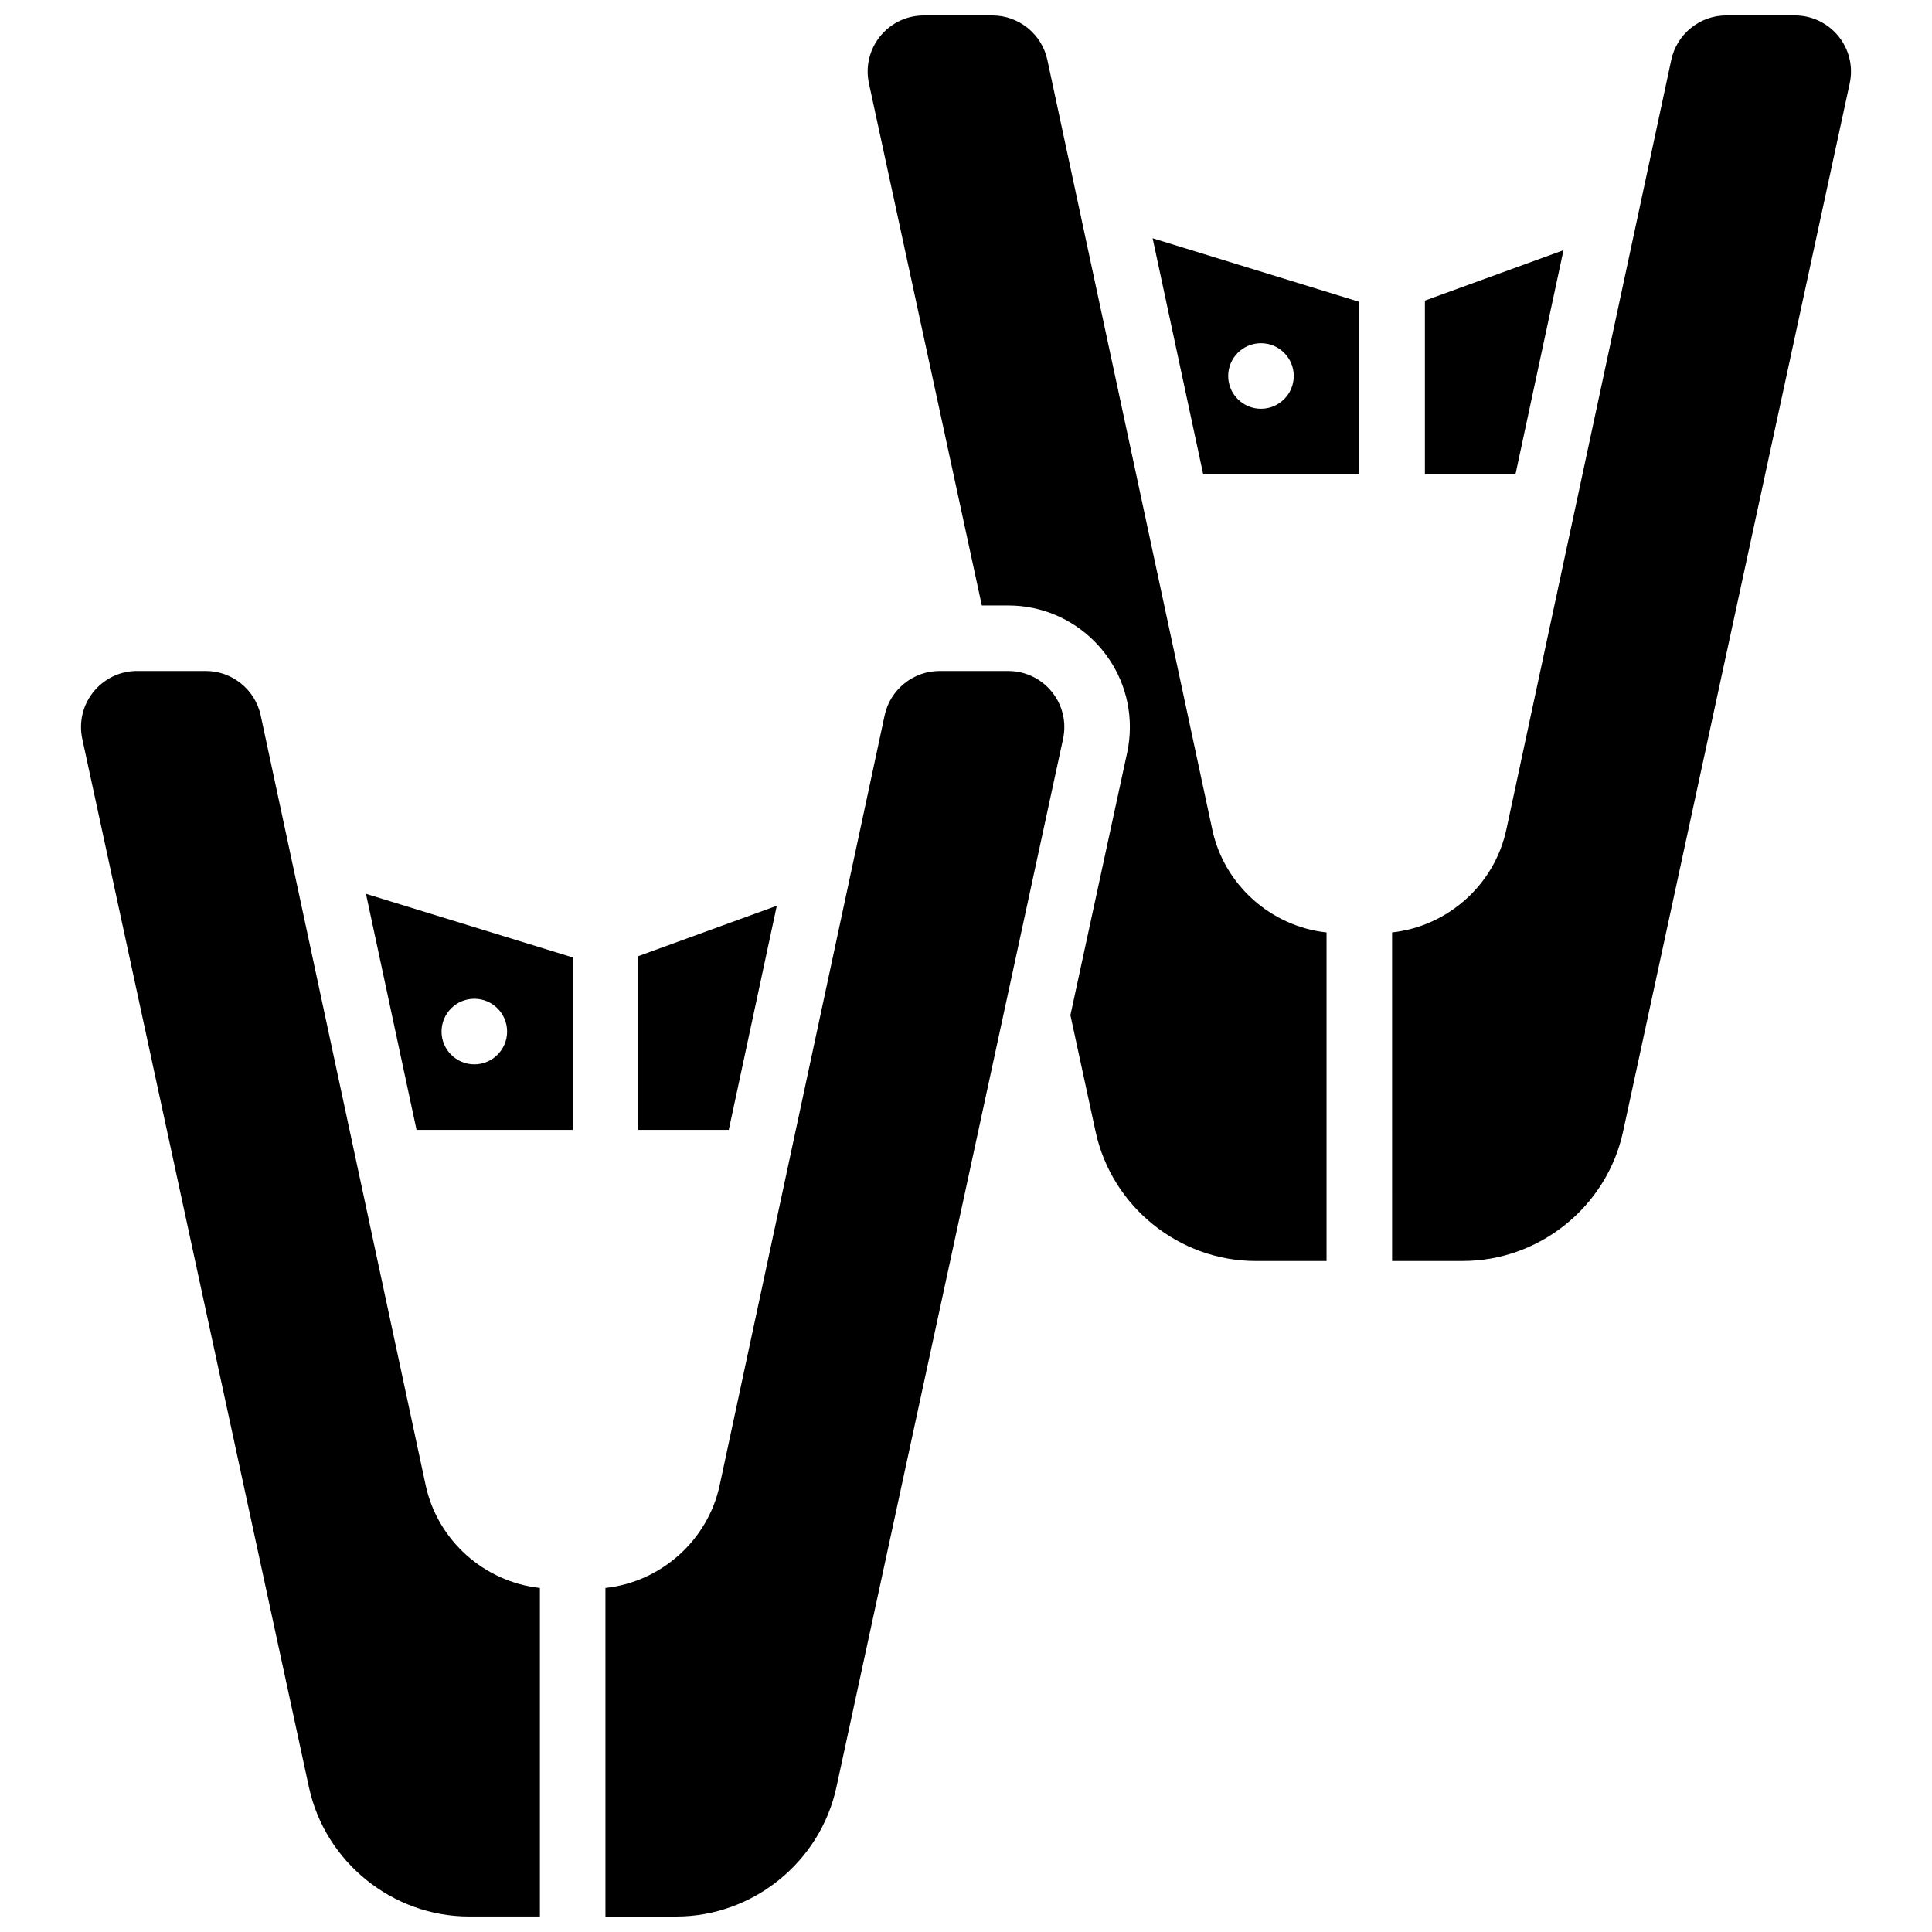
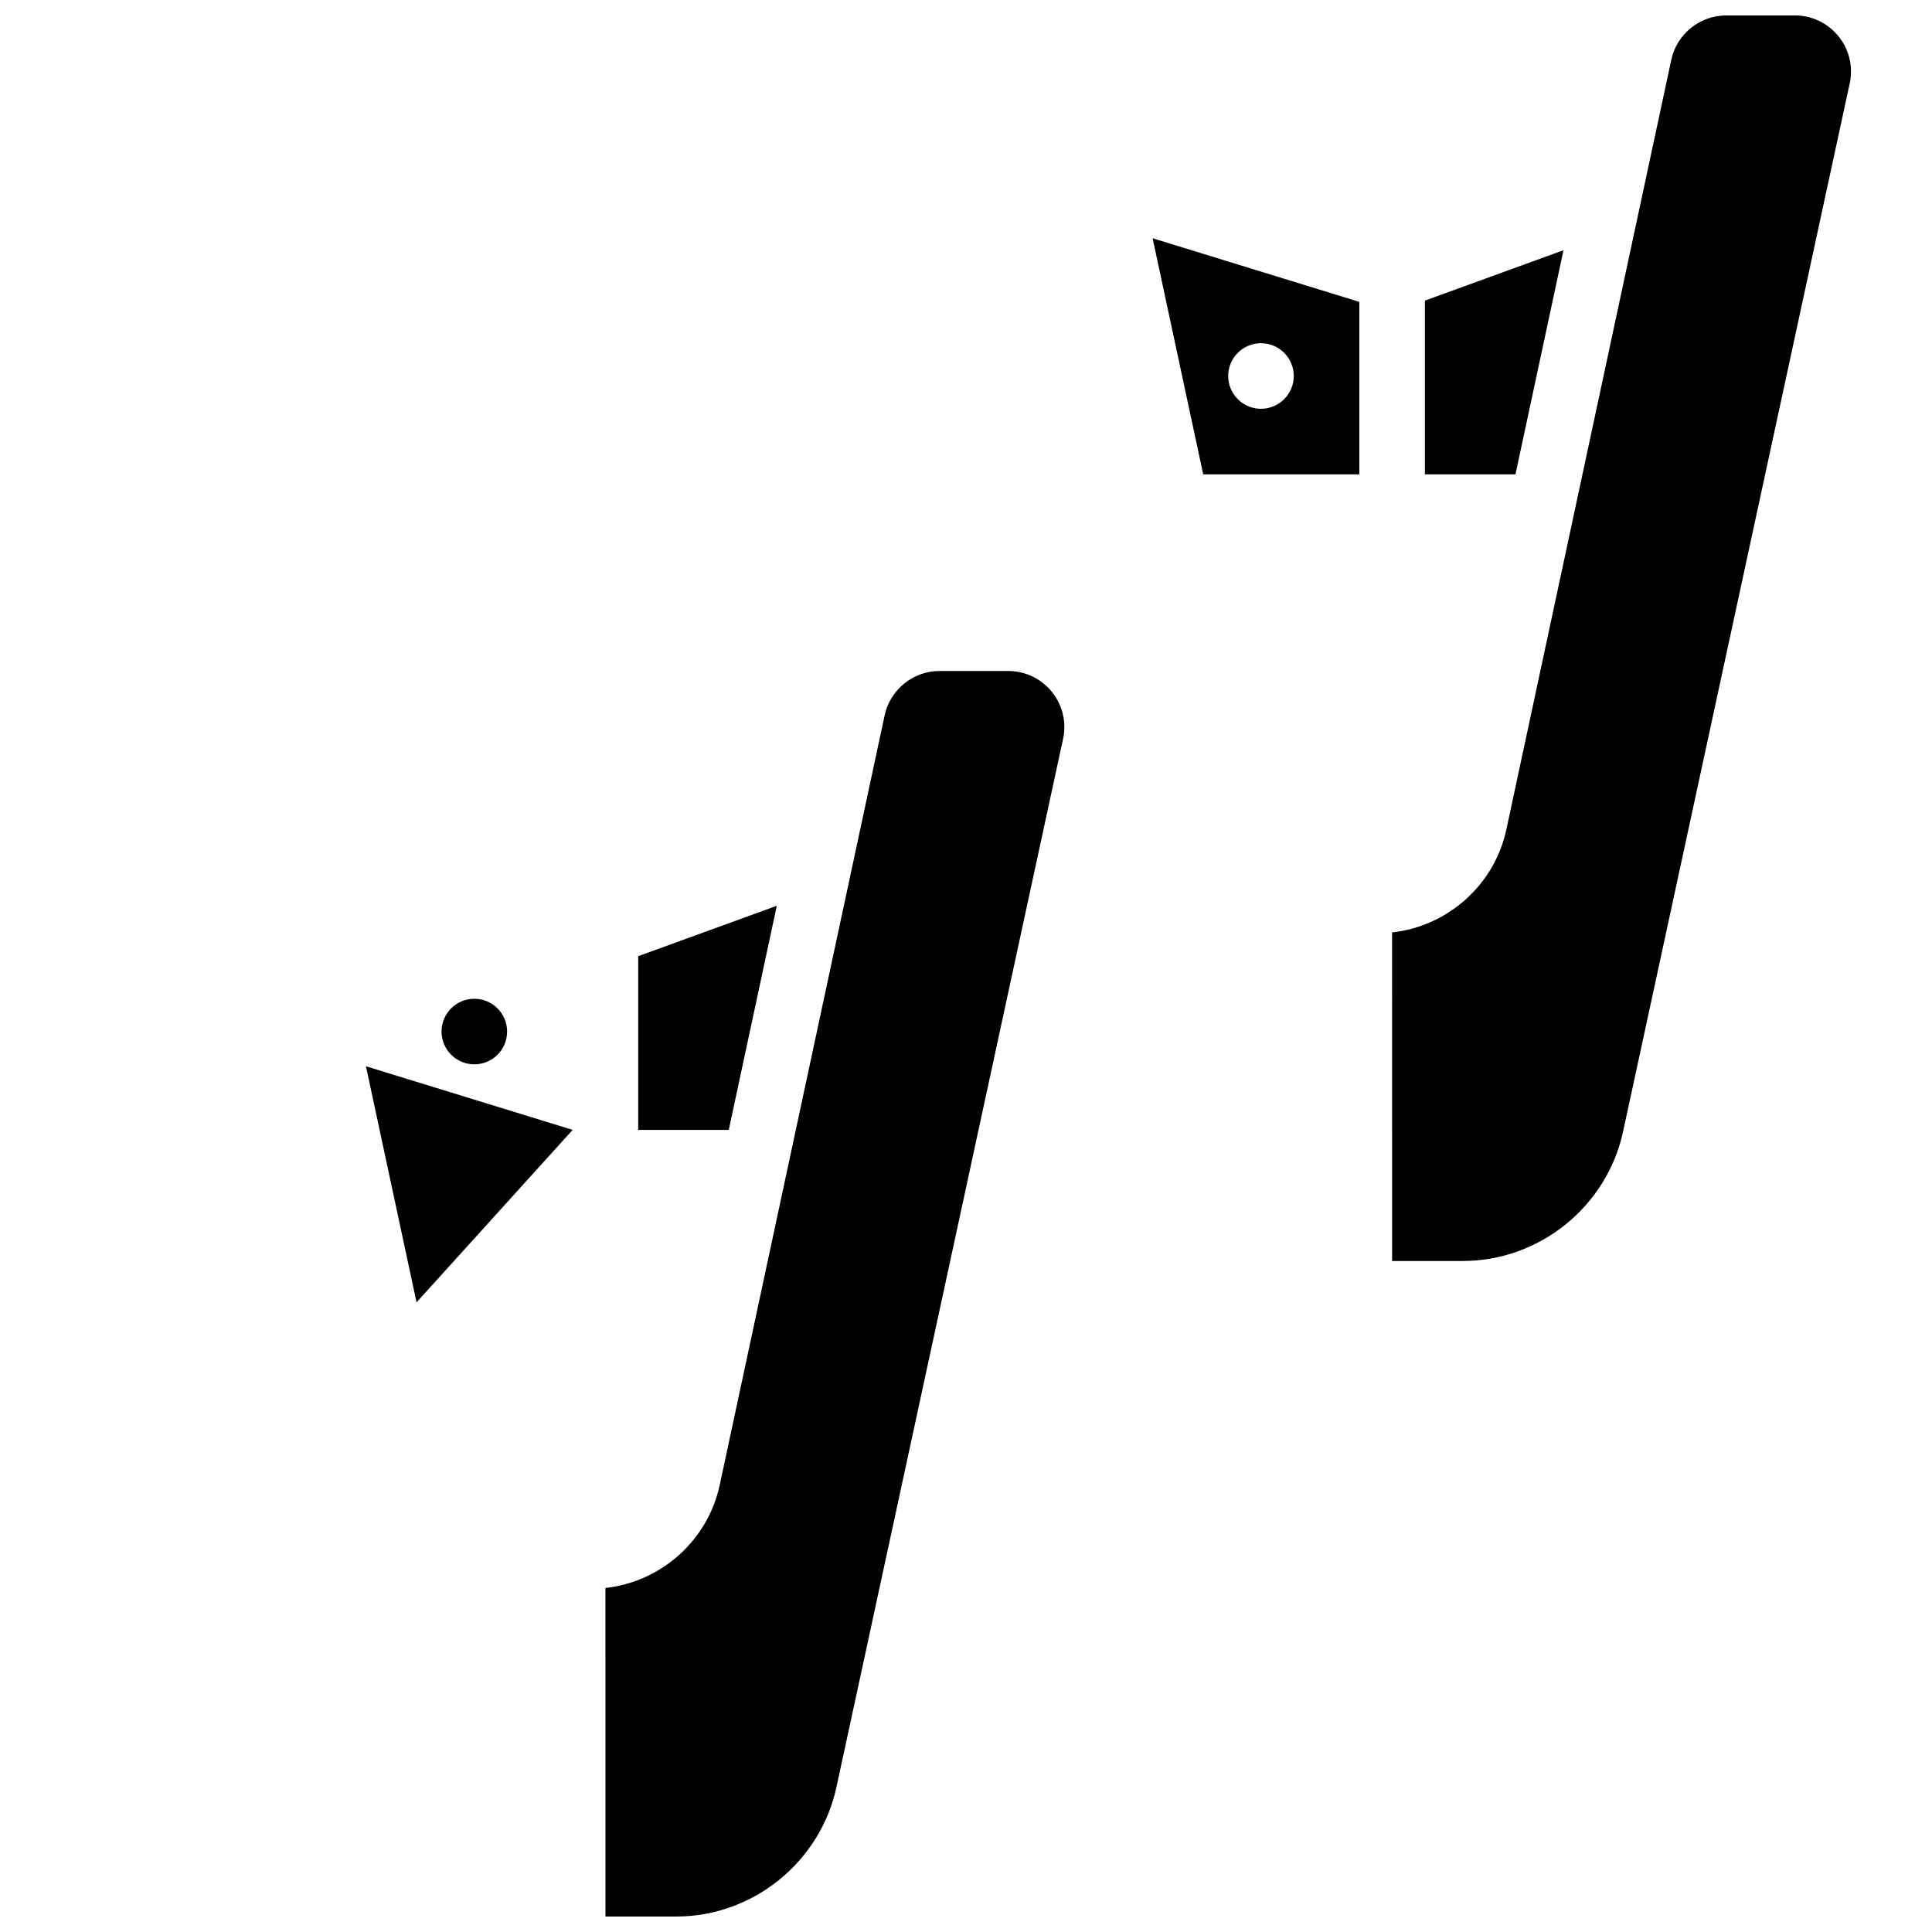
<svg xmlns="http://www.w3.org/2000/svg" width="800px" height="800px" version="1.1" viewBox="144 144 512 512">
  <defs>
    <clipPath id="d">
-       <path d="m165 321h123v330.9h-123z" />
-     </clipPath>
+       </clipPath>
    <clipPath id="c">
      <path d="m512 148.09h123v330.91h-123z" />
    </clipPath>
    <clipPath id="b">
      <path d="m373 148.09h123v330.91h-123z" />
    </clipPath>
    <clipPath id="a">
      <path d="m304 321h123v330.9h-123z" />
    </clipPath>
  </defs>
  <g clip-path="url(#d)">
-     <path d="m256.8 537.57-43.719-204.01c-1.457-6.805-7.566-11.746-14.523-11.746h-18.23c-8.191 0-14.859 6.664-14.859 14.859 0 1.055 0.113 2.109 0.336 3.141l60.07 277.83c4.293 19.844 22.145 34.25 42.453 34.25h18.75v-87.07c-14.703-1.594-27.129-12.559-30.277-27.258z" />
-   </g>
-   <path d="m295.76 443.43v-45.703l-54.777-16.855 13.406 62.559zm-26.059-34.746c4.797 0 8.688 3.891 8.688 8.688s-3.891 8.688-8.688 8.688-8.688-3.891-8.688-8.688 3.891-8.688 8.688-8.688z" />
+     </g>
+   <path d="m295.76 443.43l-54.777-16.855 13.406 62.559zm-26.059-34.746c4.797 0 8.688 3.891 8.688 8.688s-3.891 8.688-8.688 8.688-8.688-3.891-8.688-8.688 3.891-8.688 8.688-8.688z" />
  <path d="m349.86 384.04-36.727 13.355v46.031h24z" />
  <path d="m504.23 269.7v-45.703l-54.777-16.855 13.406 62.559zm-26.059-34.746c4.797 0 8.688 3.891 8.688 8.688s-3.891 8.688-8.688 8.688-8.688-3.891-8.688-8.688 3.891-8.688 8.688-8.688z" />
  <path d="m558.34 210.31-36.727 13.355v46.035h24z" />
  <g clip-path="url(#c)">
    <path d="m619.67 148.09h-18.23c-6.957 0-13.07 4.938-14.527 11.742l-43.715 204.01c-3.148 14.699-15.578 25.664-30.281 27.258l0.004 87.074h18.75c20.305 0 38.16-14.406 42.453-34.254l60.07-277.83c0.223-1.031 0.336-2.086 0.336-3.141 0-8.191-6.664-14.855-14.859-14.855z" />
  </g>
  <g clip-path="url(#b)">
-     <path d="m465.27 363.85-43.719-204.01c-1.457-6.805-7.566-11.742-14.523-11.742h-18.23c-8.191 0-14.859 6.664-14.859 14.855 0 1.055 0.113 2.109 0.336 3.141l29.918 138.36h7.012c17.77 0 32.227 14.457 32.227 32.23 0 2.285-0.246 4.574-0.727 6.809l-15.035 69.543 6.68 30.895c4.289 19.844 22.145 34.25 42.449 34.25h18.75v-87.07c-14.699-1.594-27.129-12.562-30.277-27.258z" />
-   </g>
+     </g>
  <g clip-path="url(#a)">
    <path d="m411.2 321.82h-18.23c-6.957 0-13.07 4.938-14.527 11.742l-43.715 204.01c-3.148 14.699-15.578 25.664-30.281 27.258l0.004 87.074h18.75c20.305 0 38.16-14.406 42.453-34.254l60.07-277.83c0.223-1.031 0.336-2.086 0.336-3.141 0-8.191-6.664-14.855-14.859-14.855z" />
  </g>
</svg>